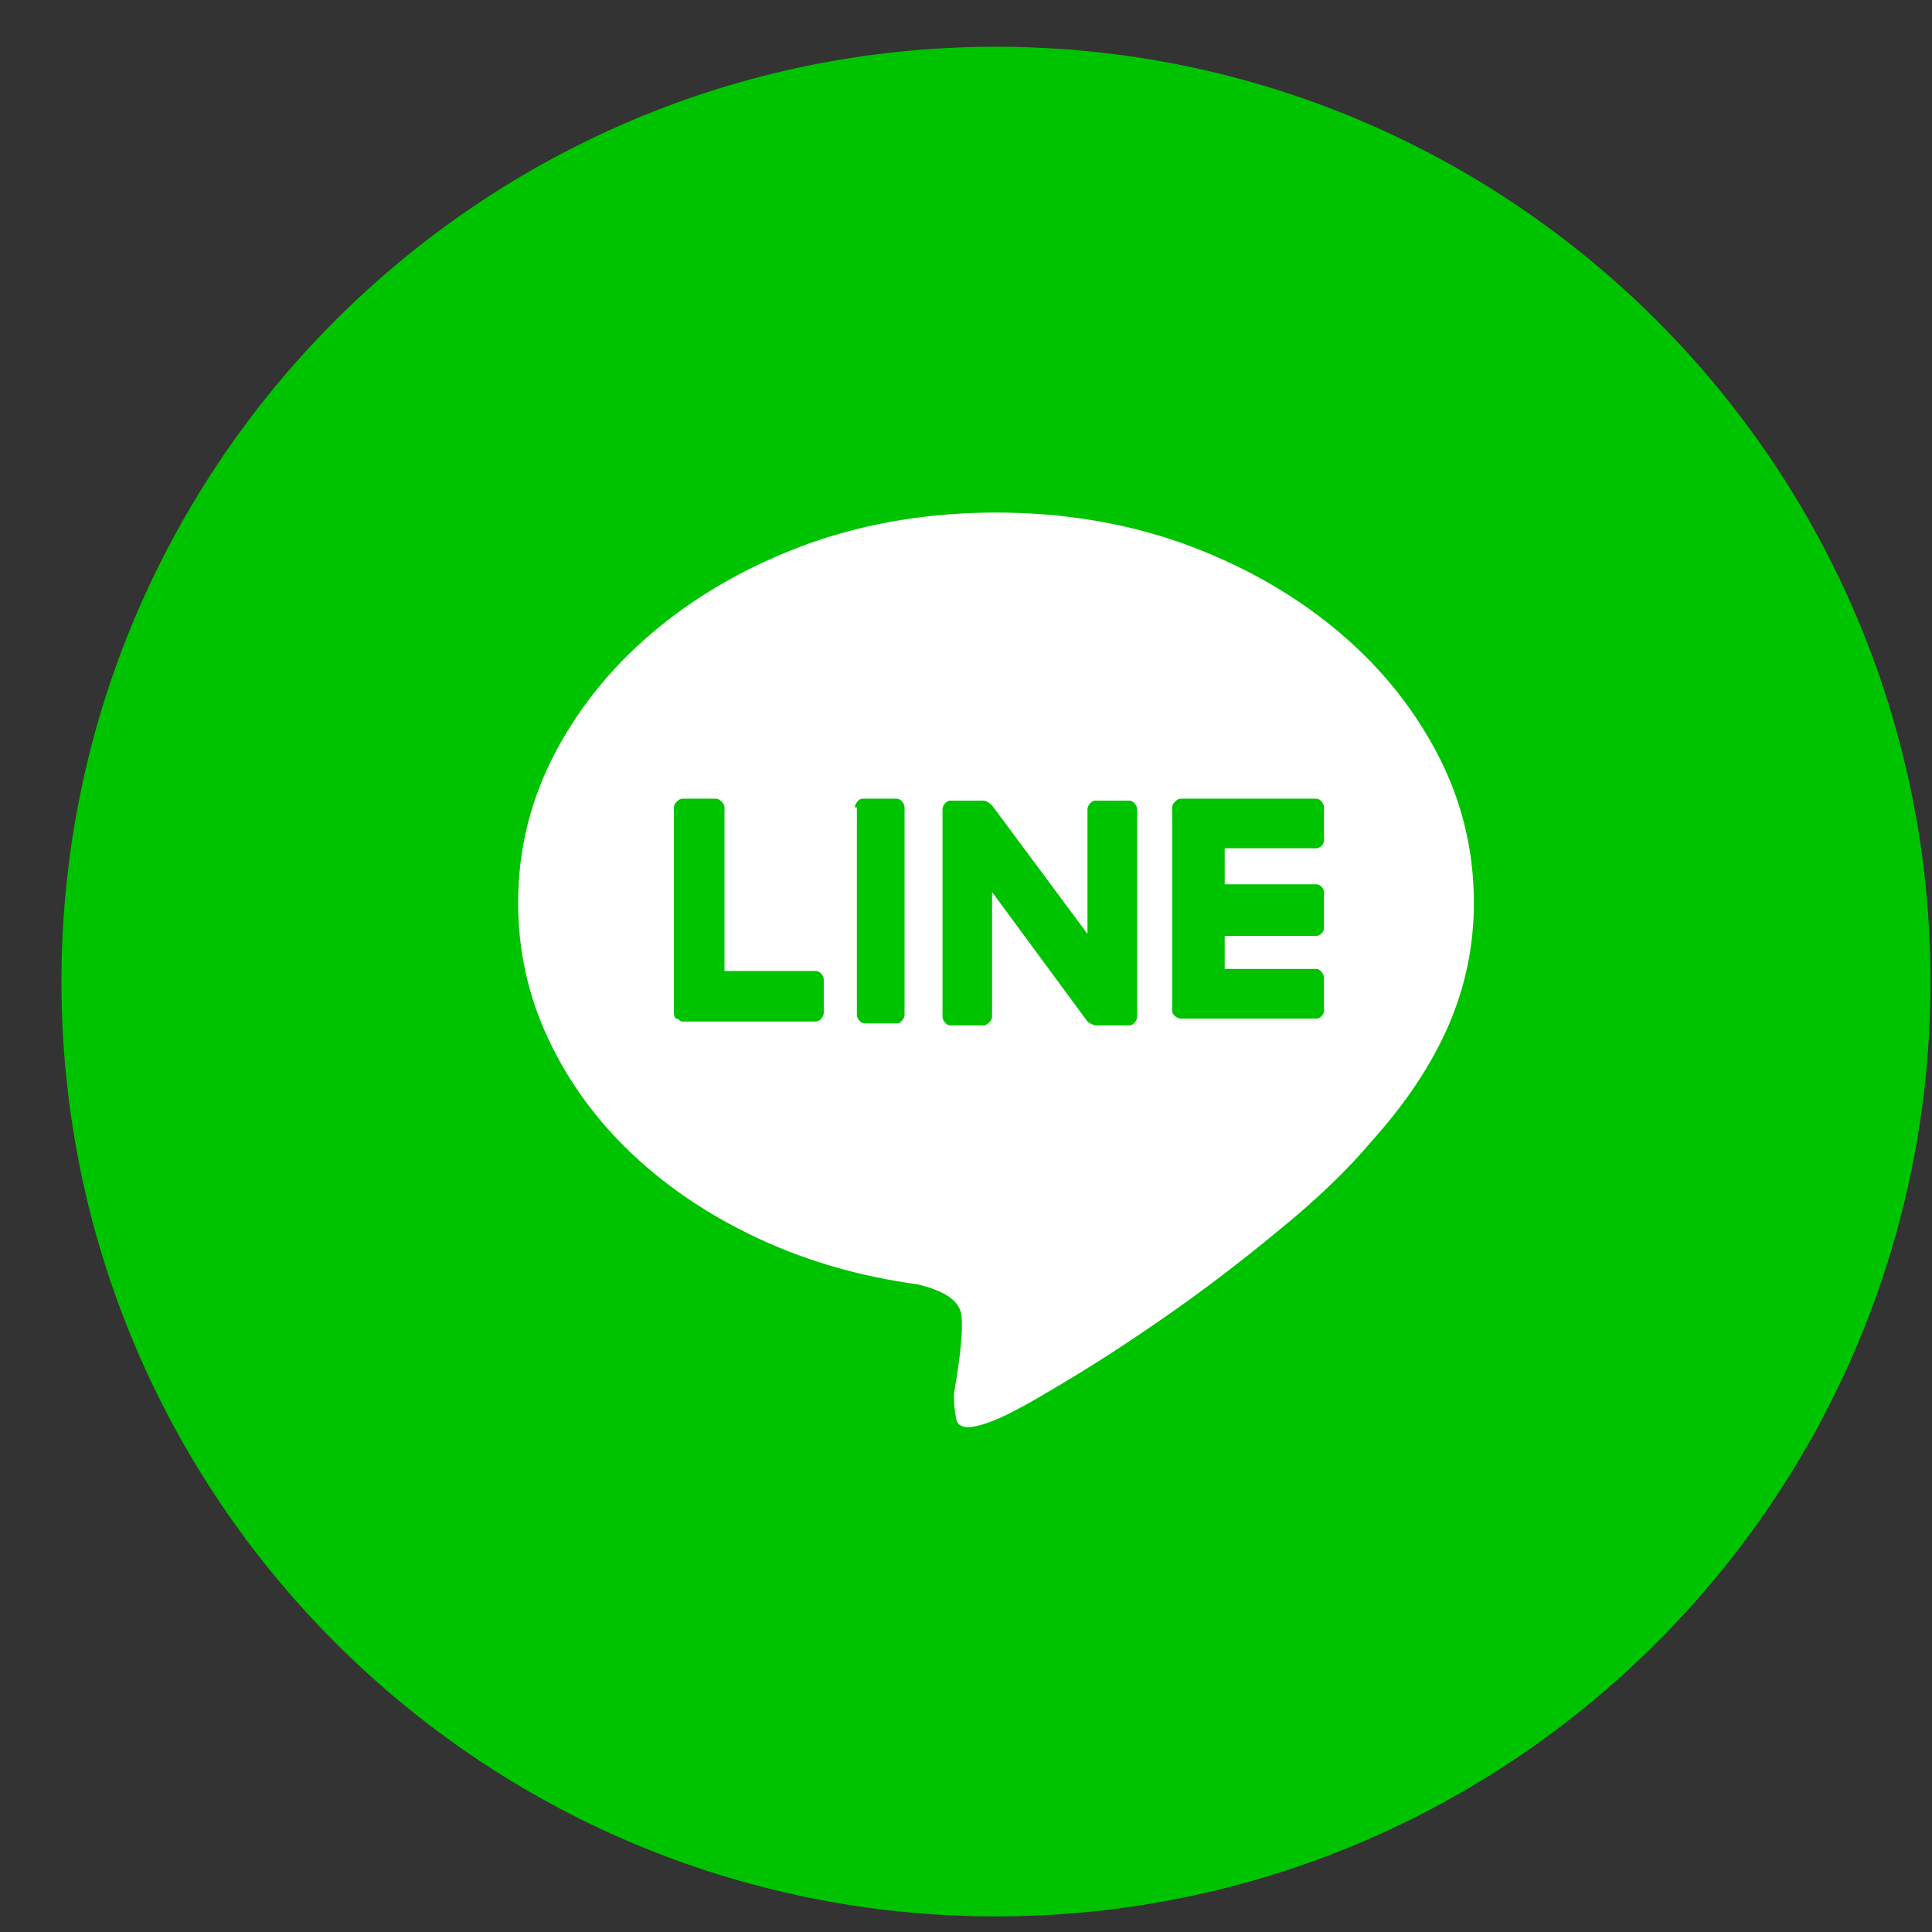
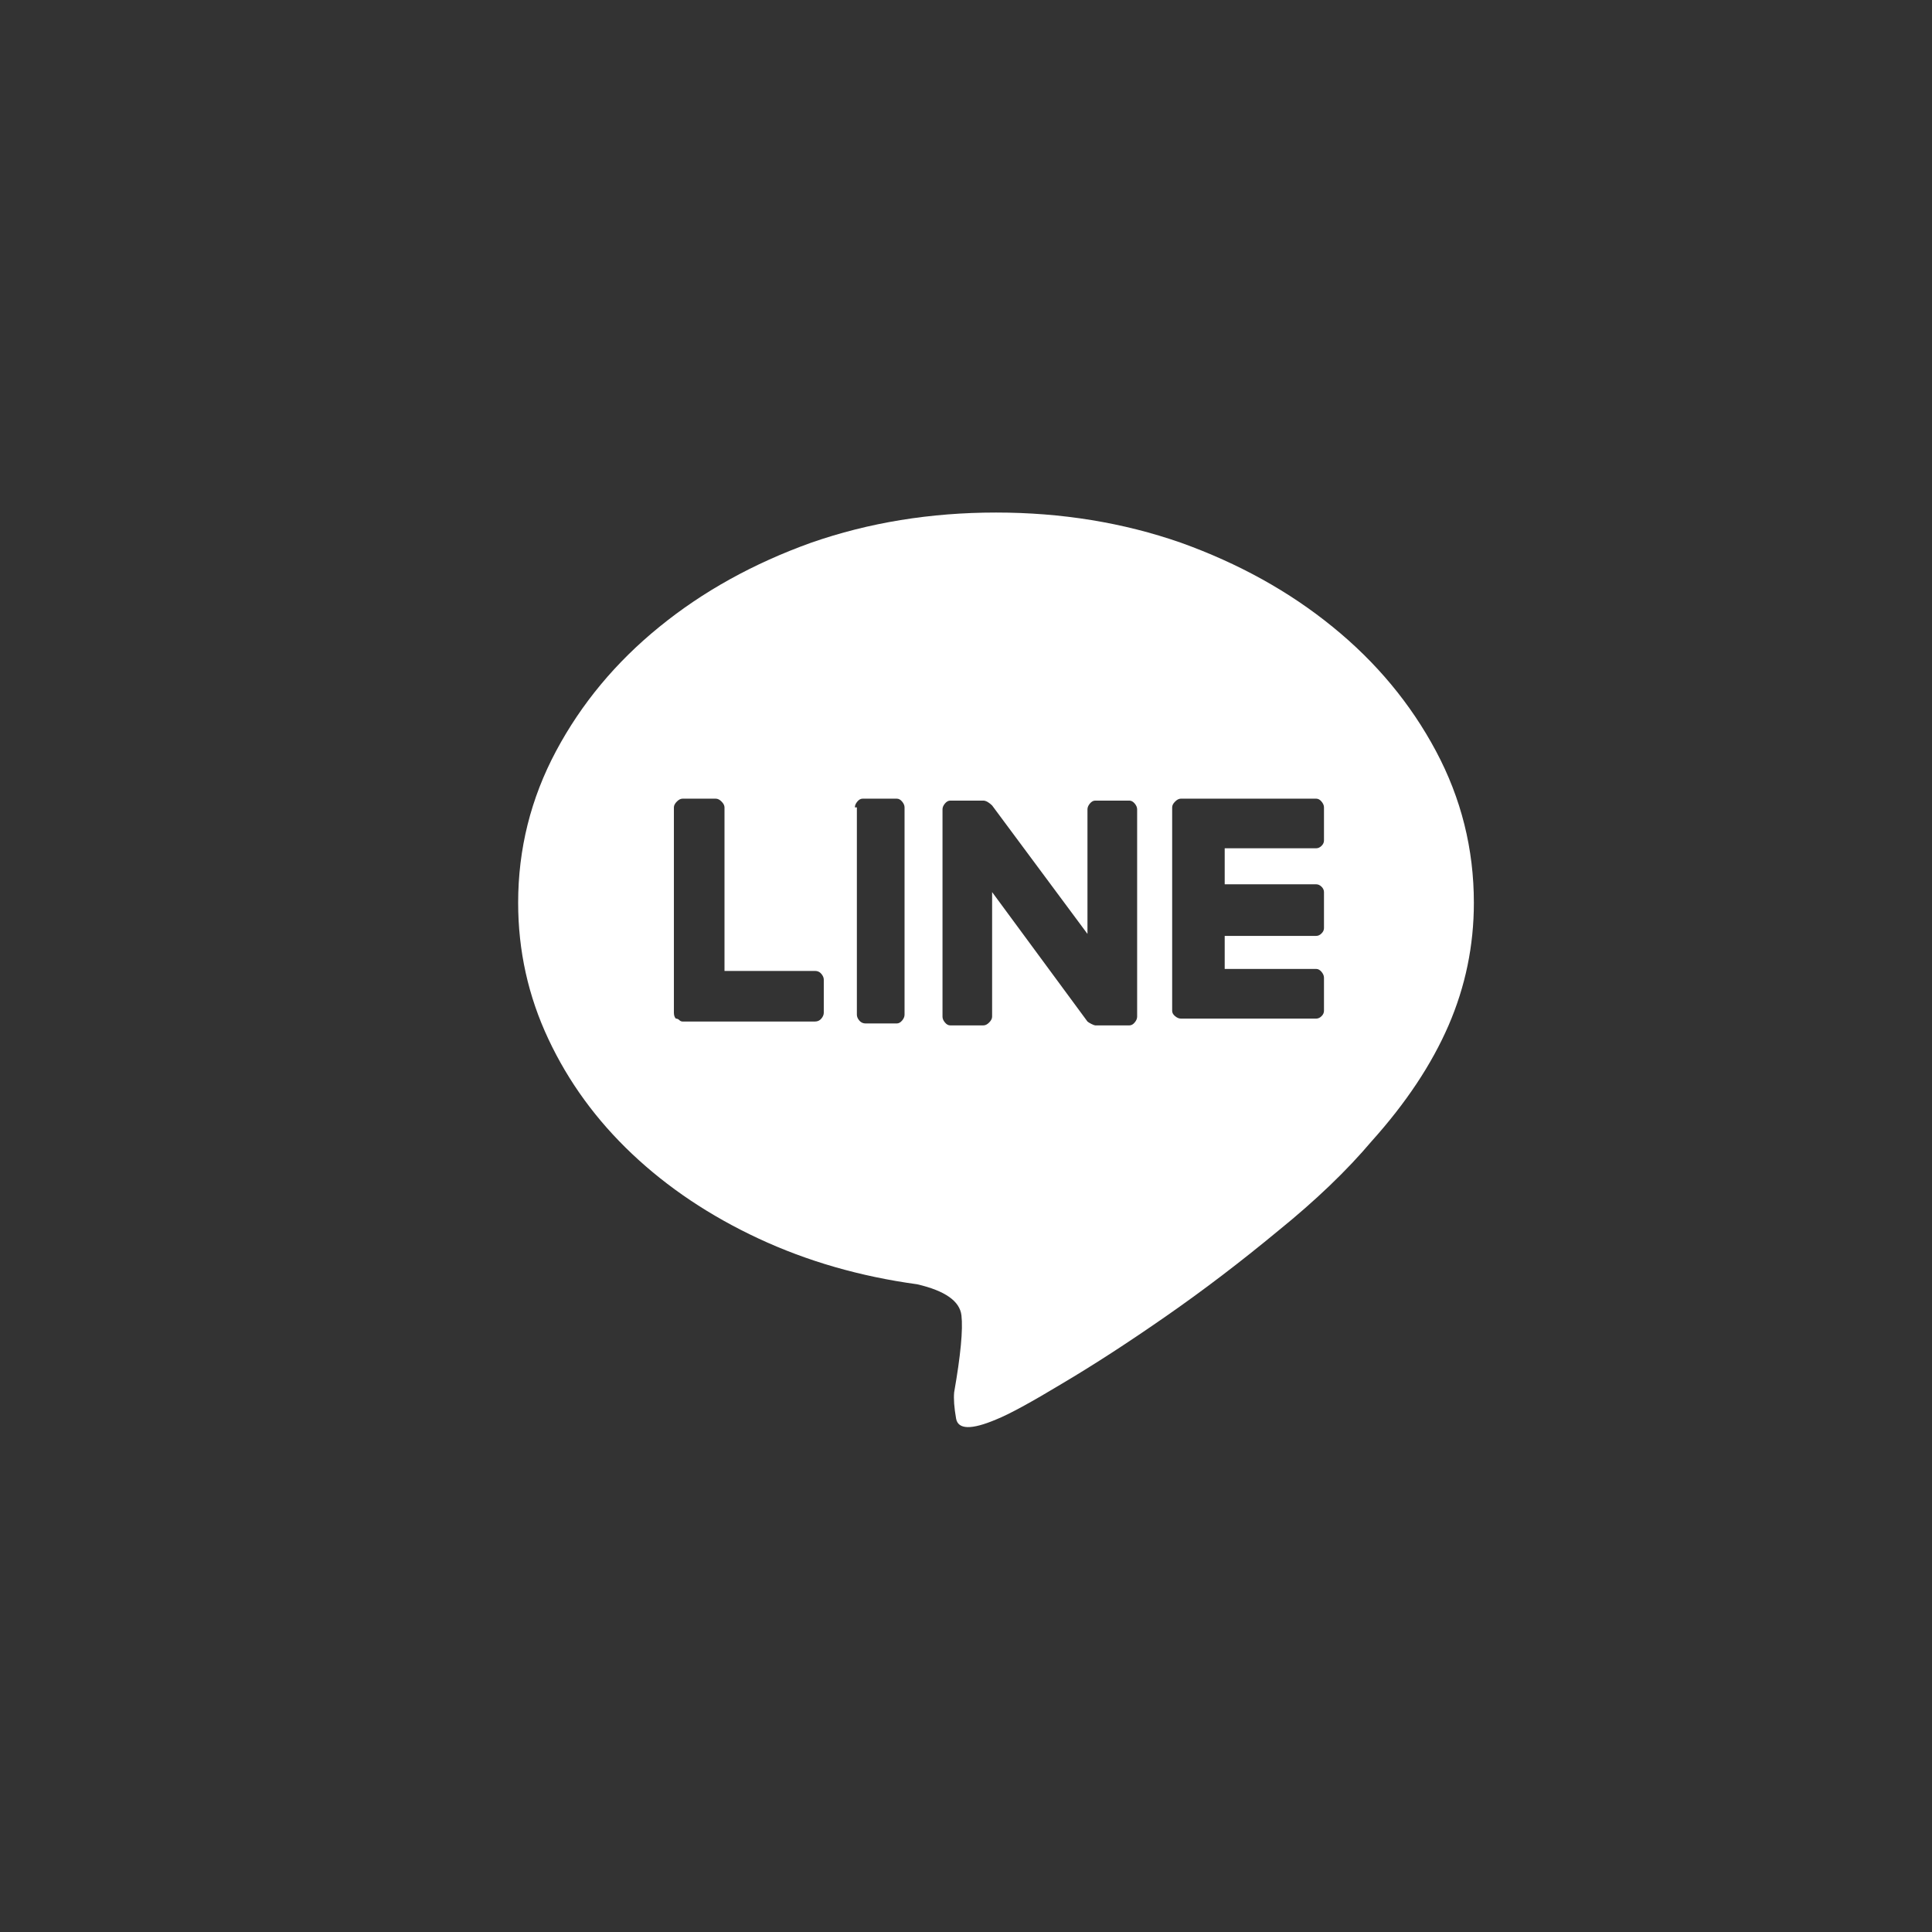
<svg xmlns="http://www.w3.org/2000/svg" width="31" height="31" viewBox="0 0 31 31" fill="none">
  <rect x="0" y="0" width="31" height="31" fill="#333333" stroke="none" />
-   <path d="M0.986 15.75C0.986 7.468 7.7 0.75 15.981 0.75C24.263 0.75 30.976 7.468 30.976 15.75C30.976 24.032 24.263 30.75 15.981 30.75C7.7 30.75 0.986 24.032 0.986 15.75Z" fill="#00C300" />
  <path d="M14.717 20.607C15.164 20.711 15.401 20.877 15.427 21.107C15.453 21.335 15.414 21.747 15.31 22.34C15.3 22.444 15.31 22.585 15.341 22.762C15.373 22.939 15.586 22.944 15.982 22.777C16.19 22.694 16.544 22.501 17.043 22.2C17.553 21.898 18.108 21.538 18.706 21.122C19.305 20.706 19.906 20.248 20.51 19.748C21.114 19.259 21.613 18.78 22.009 18.311C22.561 17.697 22.972 17.078 23.243 16.453C23.513 15.829 23.649 15.173 23.649 14.486C23.649 13.622 23.446 12.81 23.04 12.05C22.634 11.29 22.082 10.626 21.384 10.059C20.687 9.491 19.875 9.041 18.948 8.708C18.022 8.385 17.033 8.224 15.982 8.224C14.93 8.224 13.941 8.385 13.015 8.708C12.088 9.041 11.276 9.491 10.579 10.059C9.881 10.626 9.329 11.29 8.923 12.05C8.517 12.81 8.314 13.622 8.314 14.486C8.314 15.256 8.476 15.985 8.799 16.672C9.121 17.359 9.569 17.973 10.141 18.514C10.714 19.056 11.391 19.509 12.171 19.873C12.952 20.237 13.801 20.482 14.717 20.607ZM18.808 12.955C18.808 12.924 18.823 12.893 18.855 12.862C18.886 12.83 18.917 12.815 18.948 12.815H21.119C21.15 12.815 21.179 12.83 21.205 12.862C21.231 12.893 21.244 12.924 21.244 12.955V13.486C21.244 13.518 21.231 13.546 21.205 13.572C21.179 13.598 21.15 13.611 21.119 13.611H19.651V14.189H21.119C21.15 14.189 21.179 14.202 21.205 14.228C21.231 14.254 21.244 14.283 21.244 14.314V14.892C21.244 14.923 21.231 14.951 21.205 14.977C21.179 15.004 21.15 15.017 21.119 15.017H19.651V15.547H21.119C21.15 15.547 21.179 15.563 21.205 15.594C21.231 15.626 21.244 15.657 21.244 15.688V16.219C21.244 16.25 21.231 16.279 21.205 16.305C21.179 16.331 21.15 16.344 21.119 16.344H18.948C18.917 16.344 18.886 16.331 18.855 16.305C18.823 16.279 18.808 16.25 18.808 16.219V12.955ZM15.123 12.986C15.123 12.955 15.136 12.924 15.162 12.893C15.188 12.862 15.216 12.846 15.248 12.846H15.778C15.799 12.846 15.823 12.854 15.849 12.869C15.875 12.885 15.898 12.903 15.919 12.924L17.449 14.985V12.986C17.449 12.955 17.462 12.924 17.488 12.893C17.514 12.862 17.543 12.846 17.574 12.846H18.121C18.152 12.846 18.181 12.862 18.207 12.893C18.233 12.924 18.246 12.955 18.246 12.986V16.313C18.246 16.344 18.233 16.375 18.207 16.406C18.181 16.438 18.152 16.453 18.121 16.453H17.574C17.564 16.453 17.543 16.445 17.512 16.43C17.481 16.414 17.46 16.401 17.449 16.391L15.919 14.314V16.313C15.919 16.344 15.903 16.375 15.872 16.406C15.841 16.438 15.81 16.453 15.778 16.453H15.248C15.216 16.453 15.188 16.438 15.162 16.406C15.136 16.375 15.123 16.344 15.123 16.313V12.986ZM13.717 12.955C13.717 12.924 13.73 12.893 13.756 12.862C13.782 12.83 13.811 12.815 13.842 12.815H14.389C14.42 12.815 14.449 12.83 14.475 12.862C14.501 12.893 14.514 12.924 14.514 12.955V16.281C14.514 16.313 14.501 16.344 14.475 16.375C14.449 16.406 14.42 16.422 14.389 16.422H13.889C13.848 16.422 13.814 16.406 13.788 16.375C13.762 16.344 13.749 16.313 13.749 16.281V12.955H13.717ZM10.813 12.955C10.813 12.924 10.829 12.893 10.86 12.862C10.891 12.83 10.922 12.815 10.953 12.815H11.484C11.516 12.815 11.547 12.83 11.578 12.862C11.609 12.893 11.625 12.924 11.625 12.955V15.579H13.077C13.119 15.579 13.153 15.594 13.179 15.626C13.205 15.657 13.218 15.688 13.218 15.719V16.25C13.218 16.281 13.205 16.313 13.179 16.344C13.153 16.375 13.119 16.391 13.077 16.391H10.953C10.933 16.391 10.914 16.383 10.899 16.367C10.883 16.352 10.865 16.344 10.844 16.344C10.834 16.333 10.826 16.32 10.821 16.305C10.816 16.289 10.813 16.271 10.813 16.25V12.955Z" fill="white" />
</svg>